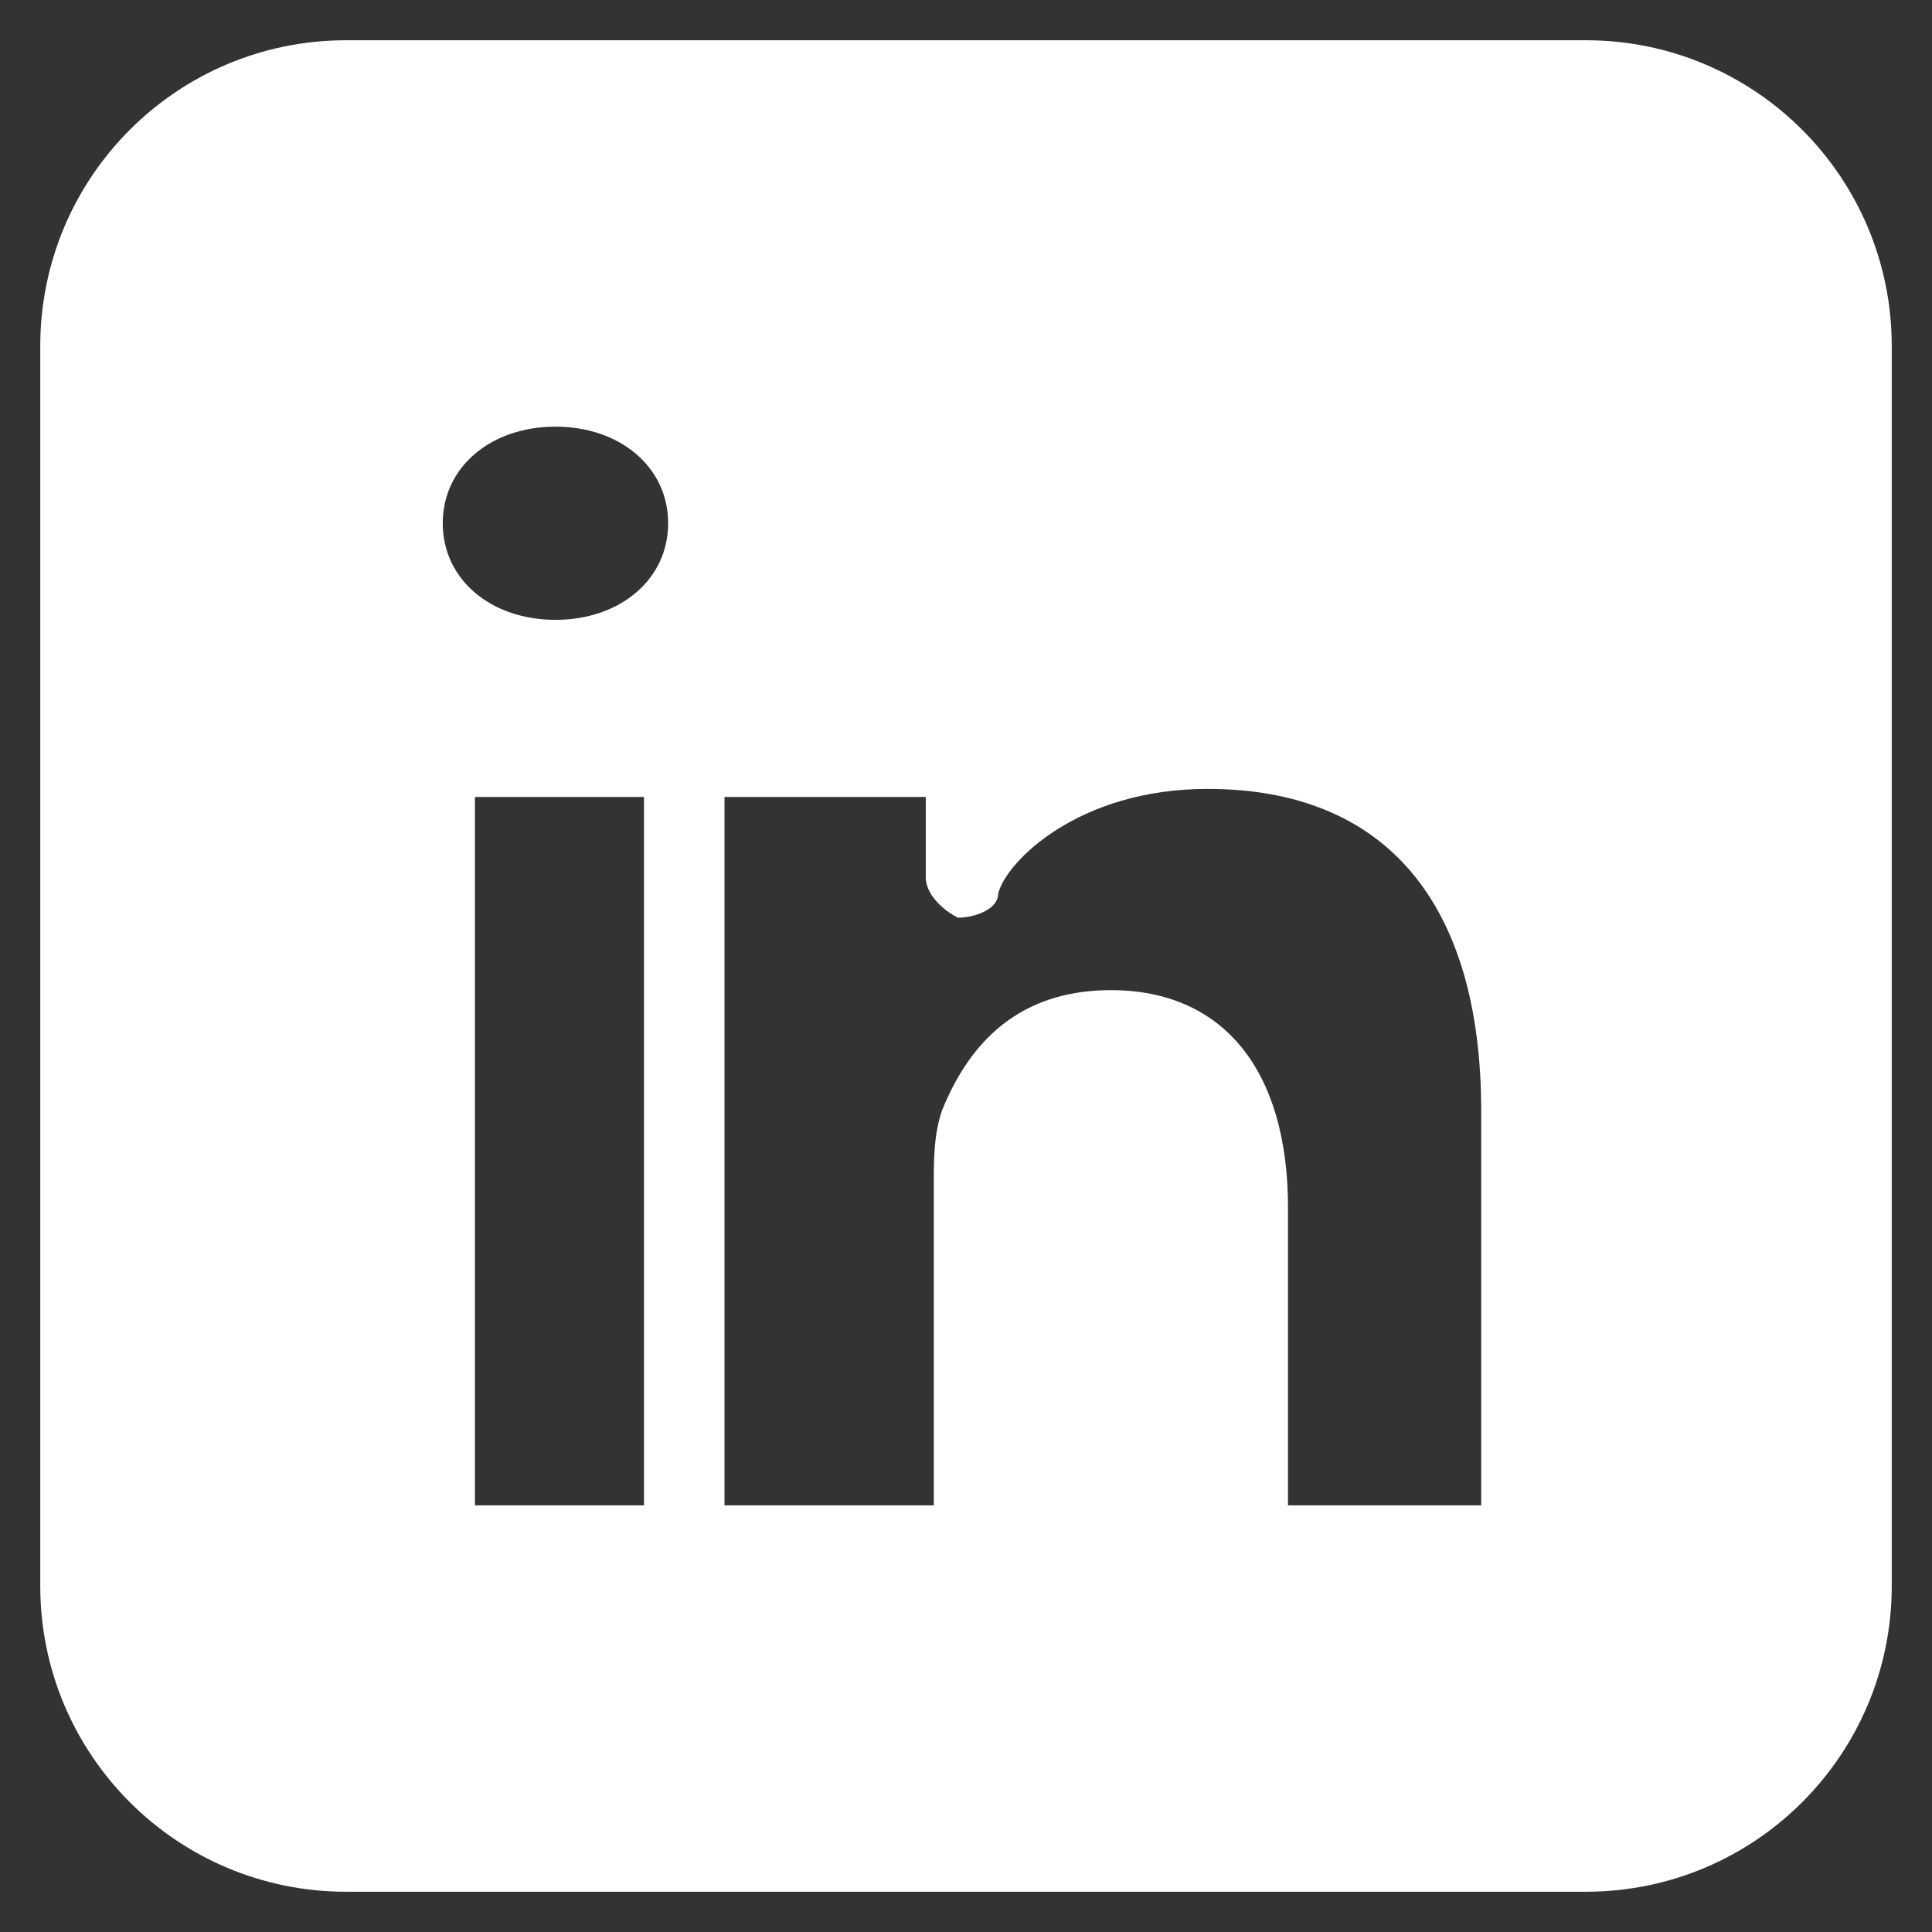
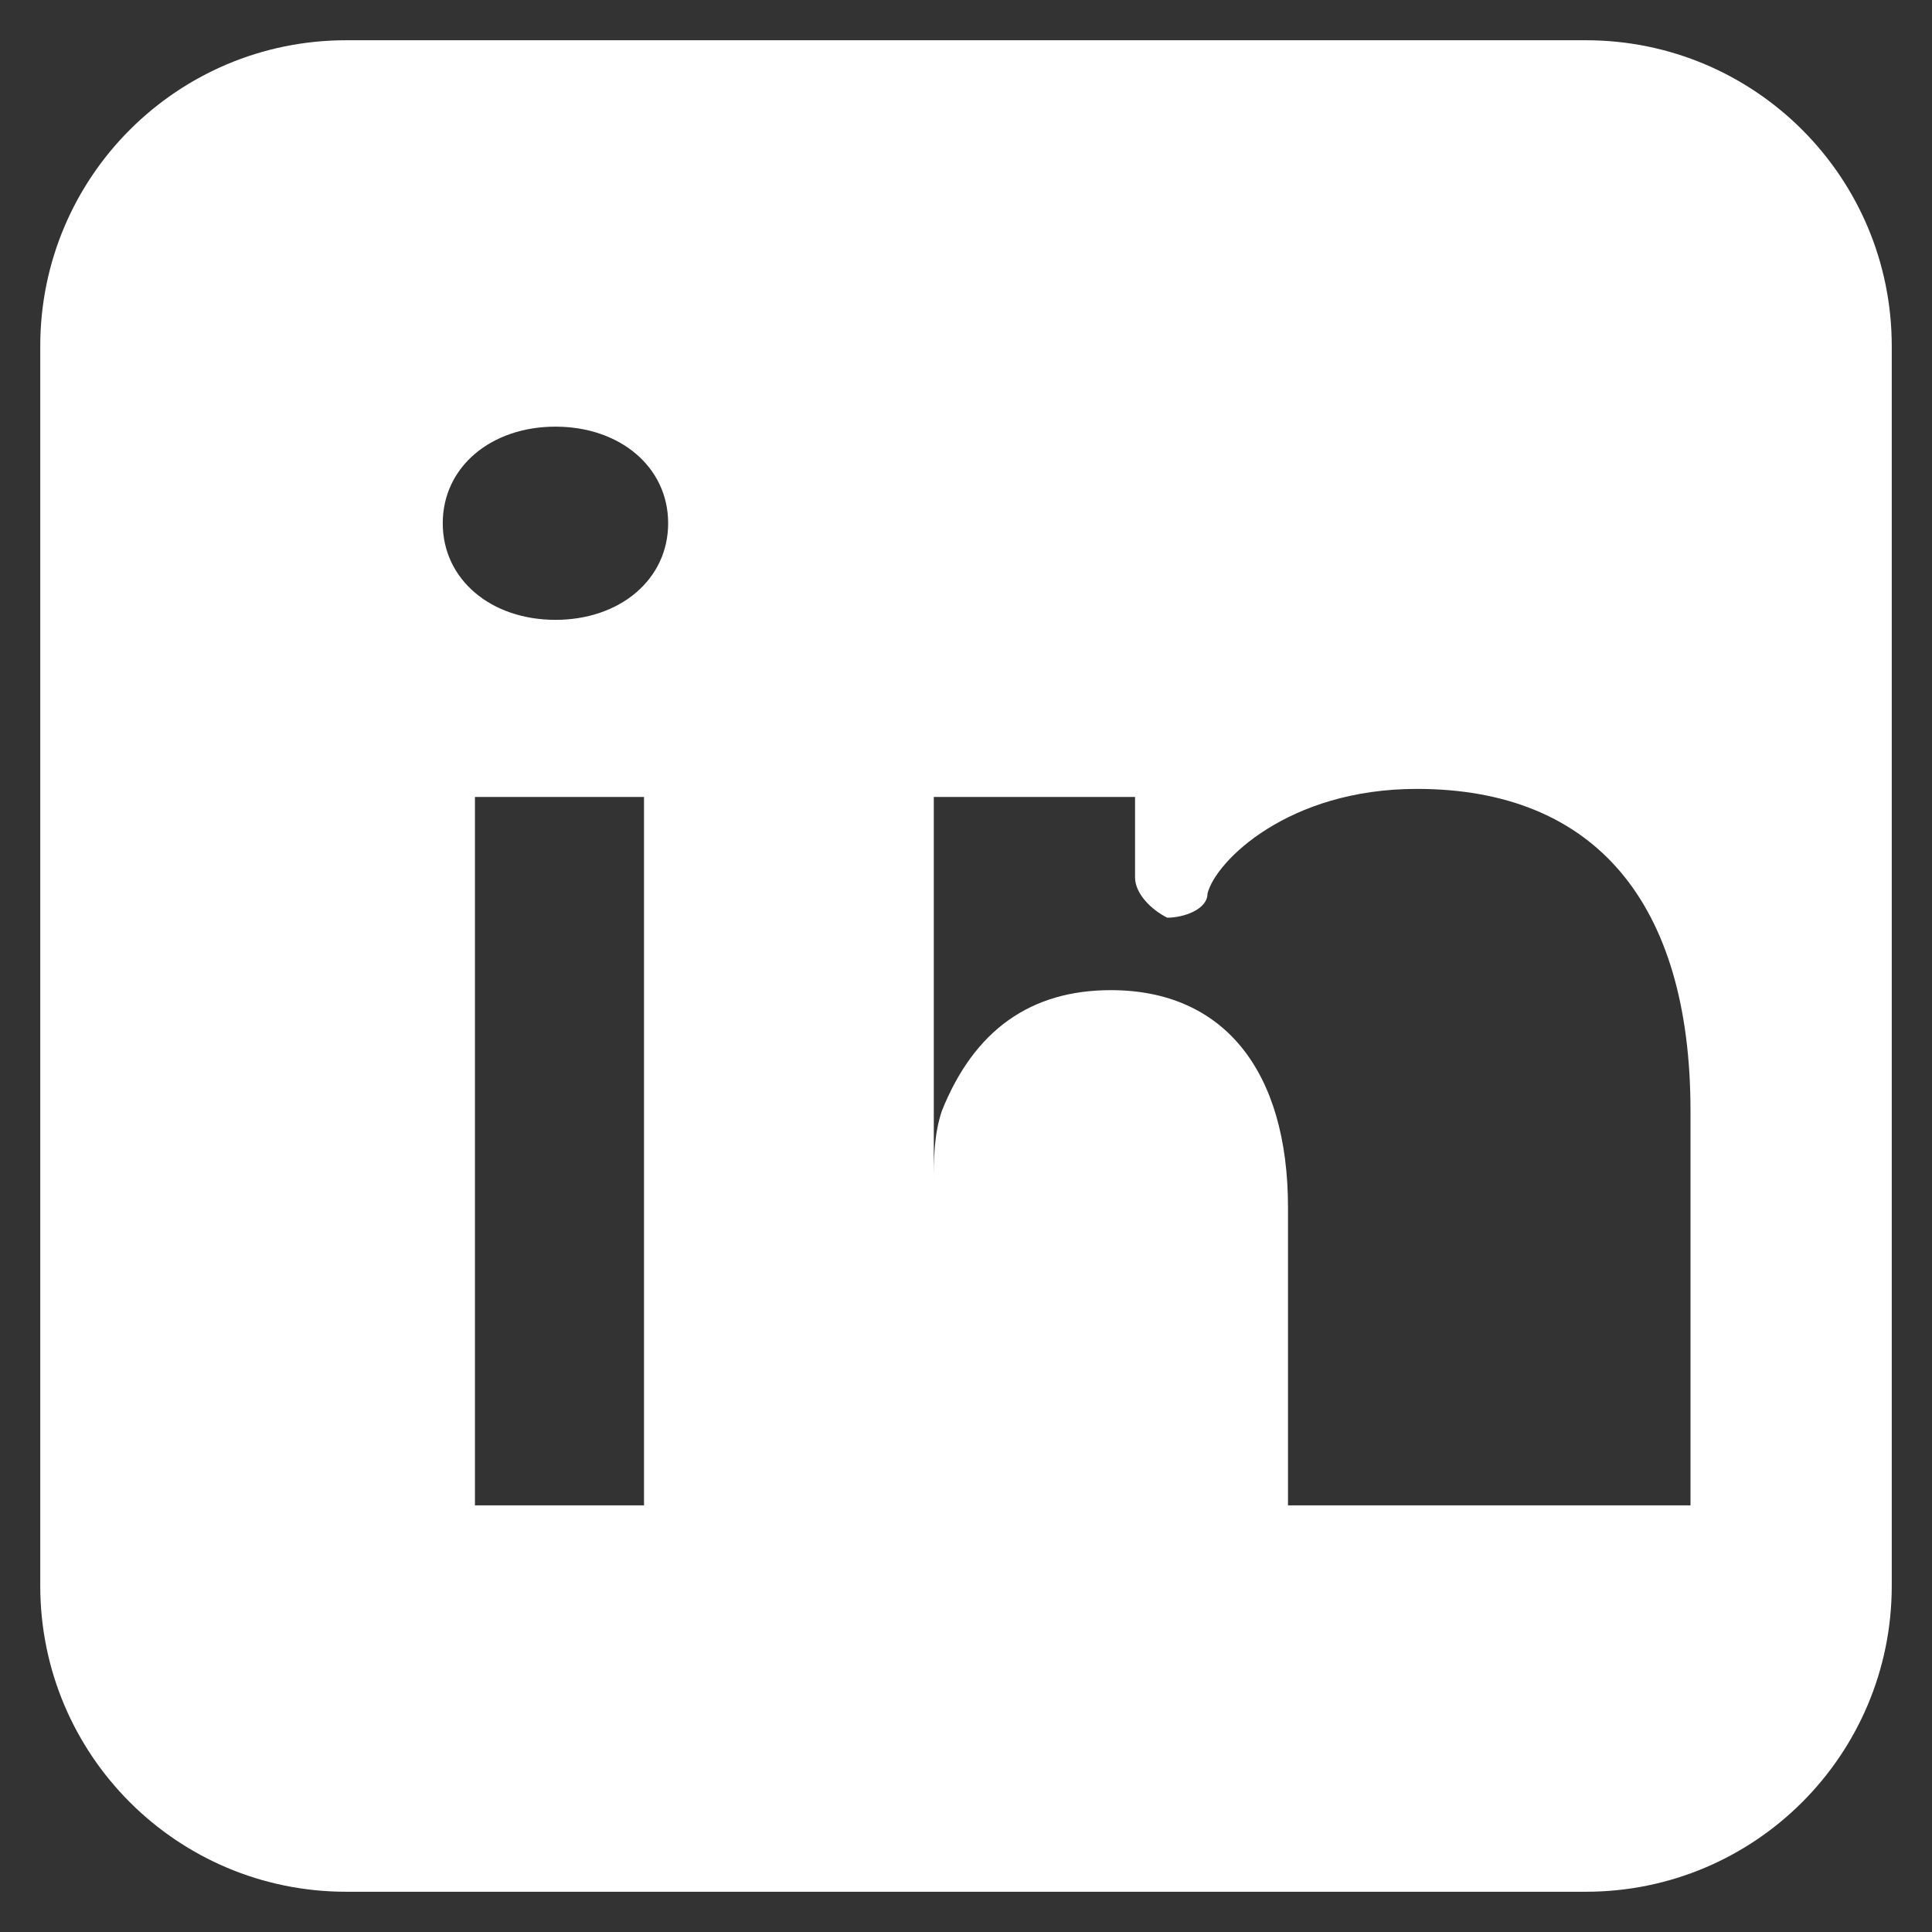
<svg xmlns="http://www.w3.org/2000/svg" version="1.1" id="Layer_1" x="0px" y="0px" width="24px" height="24px" viewBox="0 0 24 24" enable-background="new 0 0 24 24" xml:space="preserve">
  <rect x="0" y="0" width="24" height="24" fill="#333333" stroke="none" />
-   <path style="fill: white" d="M19.7,0.5H4.3c-2.1,0-3.8,1.7-3.8,3.8v15.4c0,2.1,1.7,3.8,3.8,3.8h15.4c2.1,0,3.8-1.7,3.8-3.8V4.3   C23.5,2.2,21.8,0.5,19.7,0.5z M8,18.7H5.9V9.9H8V18.7z M6.9,7.7L6.9,7.7c-0.8,0-1.4-0.5-1.4-1.2c0-0.7,0.6-1.2,1.4-1.2   c0.8,0,1.4,0.5,1.4,1.2C8.3,7.2,7.7,7.7,6.9,7.7z M18.5,18.7H16V15c0-1.7-0.8-2.7-2.2-2.7c-1,0-1.7,0.5-2.1,1.5   c-0.1,0.3-0.1,0.6-0.1,0.9l0,4H9c0-1.7,0-7,0-8.8h2.5v1c0,0.2,0.2,0.4,0.4,0.5c0.2,0,0.5-0.1,0.5-0.3c0.1-0.4,1-1.3,2.6-1.3   c2.2,0,3.4,1.4,3.4,4V18.7z" />
+   <path style="fill: white" d="M19.7,0.5H4.3c-2.1,0-3.8,1.7-3.8,3.8v15.4c0,2.1,1.7,3.8,3.8,3.8h15.4c2.1,0,3.8-1.7,3.8-3.8V4.3   C23.5,2.2,21.8,0.5,19.7,0.5z M8,18.7H5.9V9.9H8V18.7z M6.9,7.7L6.9,7.7c-0.8,0-1.4-0.5-1.4-1.2c0-0.7,0.6-1.2,1.4-1.2   c0.8,0,1.4,0.5,1.4,1.2C8.3,7.2,7.7,7.7,6.9,7.7z M18.5,18.7H16V15c0-1.7-0.8-2.7-2.2-2.7c-1,0-1.7,0.5-2.1,1.5   c-0.1,0.3-0.1,0.6-0.1,0.9l0,4c0-1.7,0-7,0-8.8h2.5v1c0,0.2,0.2,0.4,0.4,0.5c0.2,0,0.5-0.1,0.5-0.3c0.1-0.4,1-1.3,2.6-1.3   c2.2,0,3.4,1.4,3.4,4V18.7z" />
</svg>